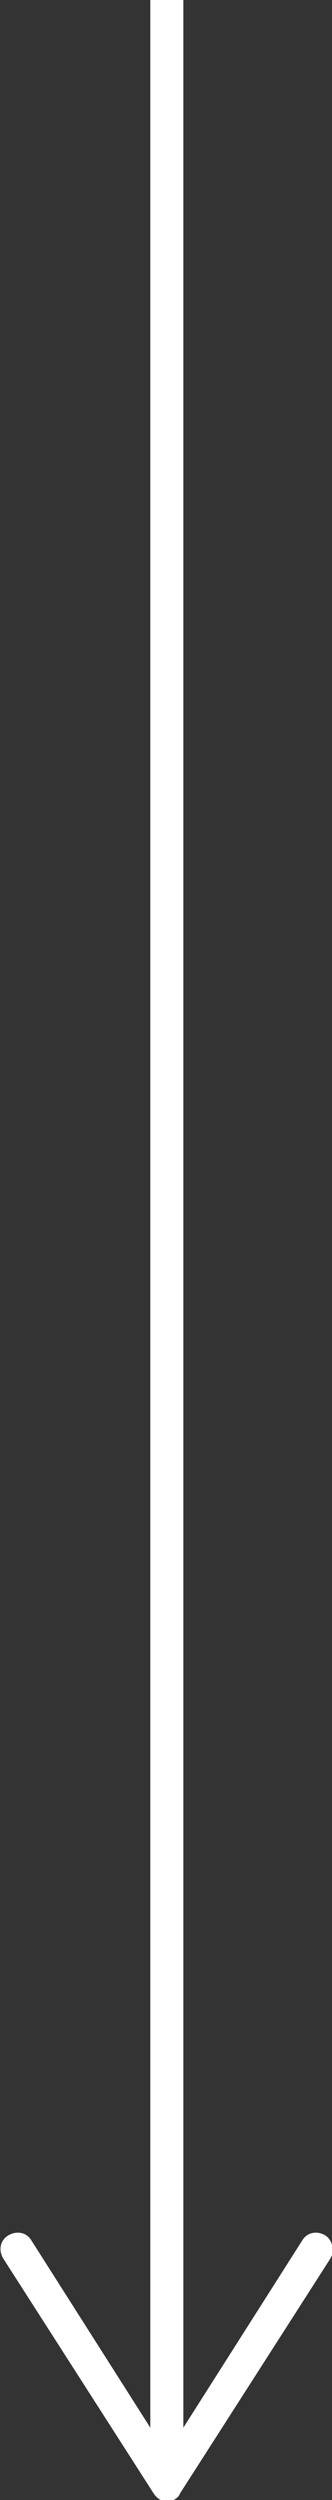
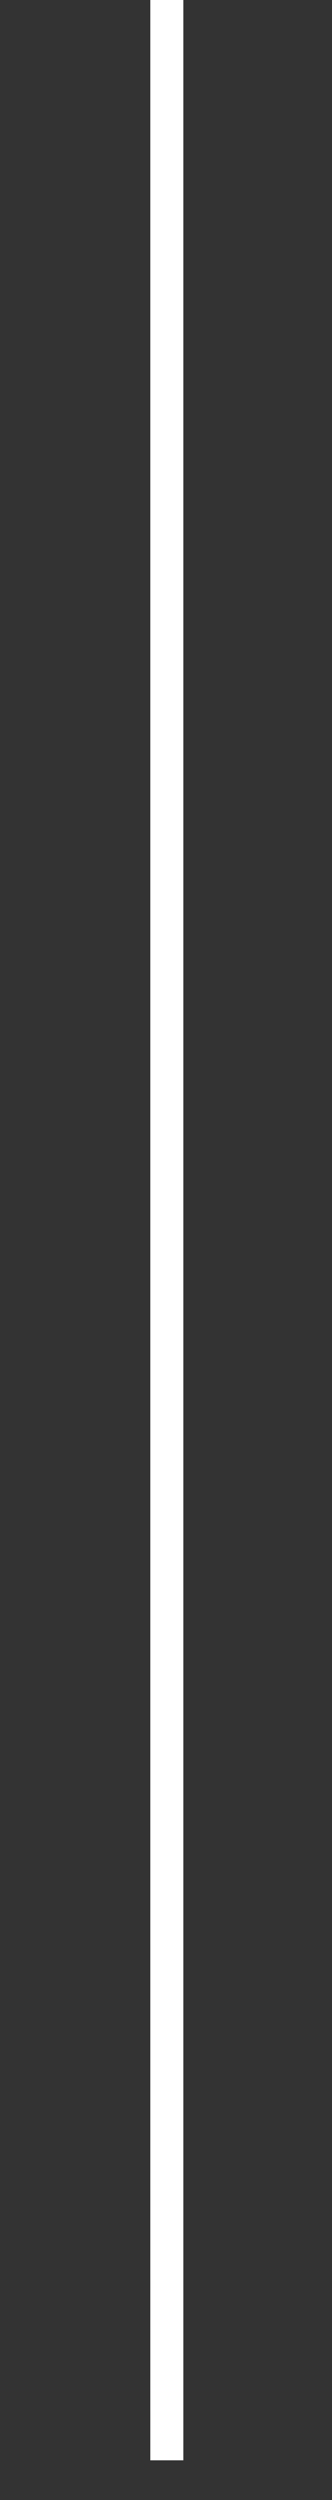
<svg xmlns="http://www.w3.org/2000/svg" version="1.1" id="Layer_1" x="0px" y="0px" viewBox="0 0 20.1 151.2" style="enable-background:new 0 0 20.1 151.2;" xml:space="preserve">
  <rect x="0" y="0" width="20.1" height="151.2" fill="#333333" stroke="none" />
  <style type="text/css">
	.st0{fill:none;stroke:#FFFFFF;stroke-width:2;stroke-miterlimit:10;}
	.st1{fill:#FFFFFF;}
</style>
  <g>
    <line class="st0" x1="10.1" y1="148.8" x2="10.1" y2="0" />
    <g>
-       <path class="st1" d="M19.7,135.2c-0.5-0.3-1.1-0.2-1.4,0.3l-8.2,12.9l-8.2-12.9c-0.3-0.5-0.9-0.6-1.4-0.3s-0.6,0.9-0.3,1.4    l9.1,14.2c0.2,0.3,0.5,0.5,0.8,0.5s0.7-0.2,0.8-0.5l9.1-14.2c0.1-0.2,0.2-0.4,0.2-0.5C20.1,135.7,20,135.4,19.7,135.2z" />
-     </g>
+       </g>
  </g>
</svg>